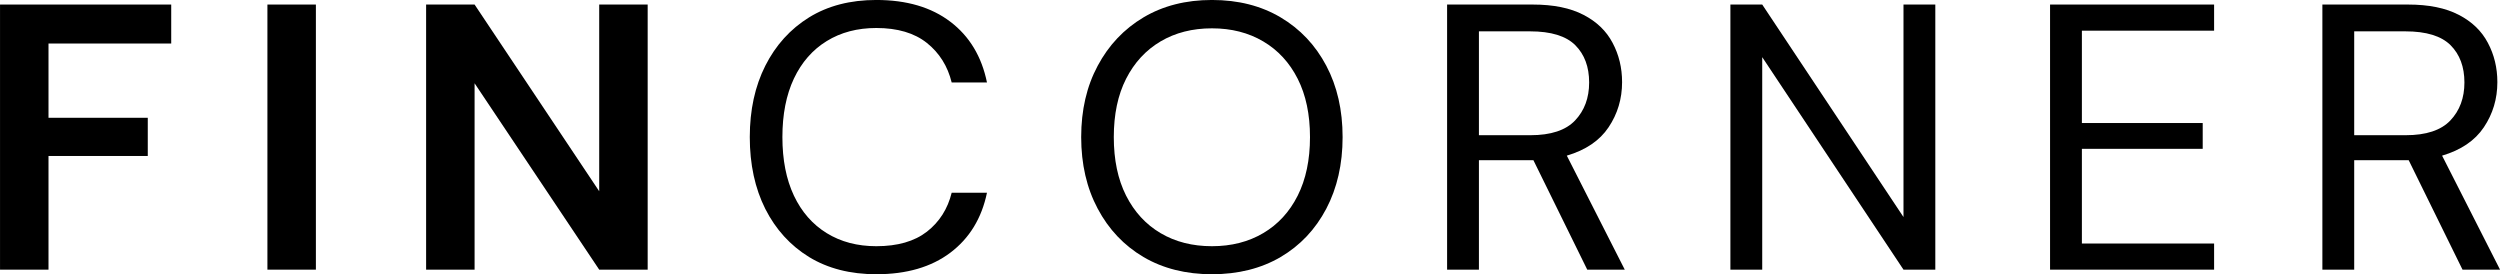
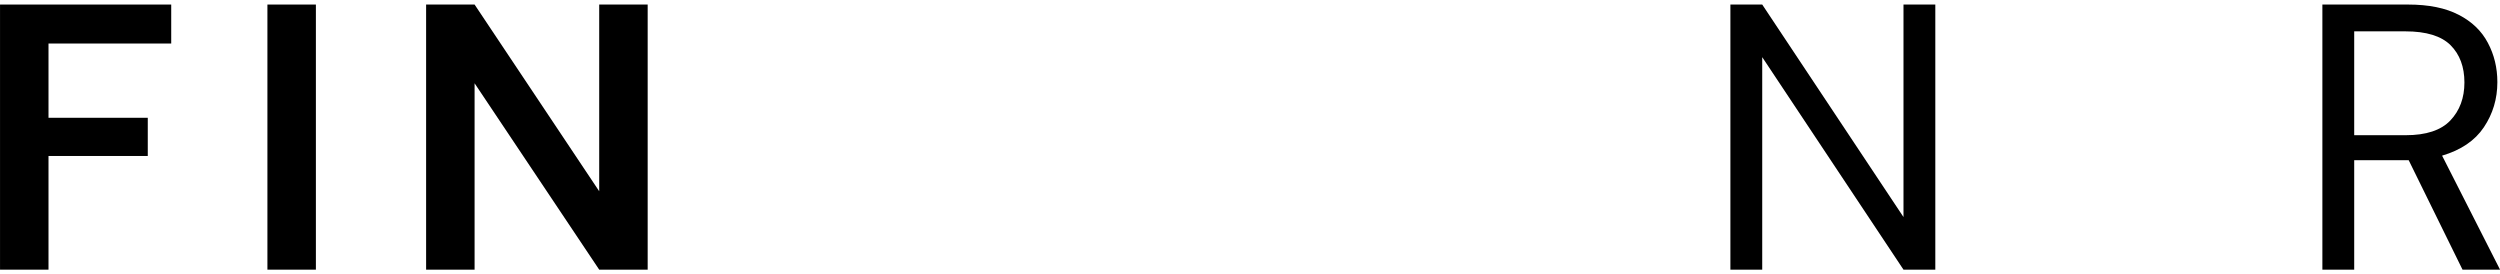
<svg xmlns="http://www.w3.org/2000/svg" zoomAndPan="magnify" preserveAspectRatio="xMidYMid meet" version="1.0" viewBox="13.08 167.77 349.8 38.38">
  <defs>
    <g />
  </defs>
  <g fill="#000000" fill-opacity="1">
    <g transform="translate(9.475, 205.5)">
      <g>
        <path d="M 3.609 0 L 3.609 -37.094 L 27.562 -37.094 L 27.562 -31.641 L 10.391 -31.641 L 10.391 -21.25 L 24.281 -21.25 L 24.281 -15.906 L 10.391 -15.906 L 10.391 0 Z M 3.609 0 " />
      </g>
    </g>
  </g>
  <g fill="#000000" fill-opacity="1">
    <g transform="translate(46.888, 205.5)">
      <g>
        <path d="M 3.609 0 L 3.609 -37.094 L 10.391 -37.094 L 10.391 0 Z M 3.609 0 " />
      </g>
    </g>
  </g>
  <g fill="#000000" fill-opacity="1">
    <g transform="translate(69.093, 205.5)">
      <g>
        <path d="M 3.609 0 L 3.609 -37.094 L 10.391 -37.094 L 27.828 -10.969 L 27.828 -37.094 L 34.609 -37.094 L 34.609 0 L 27.828 0 L 10.391 -26.078 L 10.391 0 Z M 3.609 0 " />
      </g>
    </g>
  </g>
  <g fill="#000000" fill-opacity="1">
    <g transform="translate(115.506, 205.5)">
      <g>
-         <path d="M 20.188 0.641 C 16.551 0.641 13.414 -0.16 10.781 -1.766 C 8.156 -3.379 6.113 -5.625 4.656 -8.5 C 3.207 -11.383 2.484 -14.734 2.484 -18.547 C 2.484 -22.328 3.207 -25.656 4.656 -28.531 C 6.113 -31.414 8.156 -33.672 10.781 -35.297 C 13.414 -36.922 16.551 -37.734 20.188 -37.734 C 24.426 -37.734 27.879 -36.719 30.547 -34.688 C 33.223 -32.656 34.93 -29.82 35.672 -26.188 L 30.734 -26.188 C 30.172 -28.477 29.016 -30.32 27.266 -31.719 C 25.516 -33.113 23.156 -33.812 20.188 -33.812 C 17.539 -33.812 15.227 -33.203 13.25 -31.984 C 11.27 -30.766 9.738 -29.016 8.656 -26.734 C 7.582 -24.453 7.047 -21.723 7.047 -18.547 C 7.047 -15.367 7.582 -12.641 8.656 -10.359 C 9.738 -8.078 11.27 -6.328 13.25 -5.109 C 15.227 -3.891 17.539 -3.281 20.188 -3.281 C 23.156 -3.281 25.516 -3.957 27.266 -5.312 C 29.016 -6.676 30.172 -8.492 30.734 -10.766 L 35.672 -10.766 C 34.93 -7.191 33.223 -4.395 30.547 -2.375 C 27.879 -0.363 24.426 0.641 20.188 0.641 Z M 20.188 0.641 " />
-       </g>
+         </g>
    </g>
  </g>
  <g fill="#000000" fill-opacity="1">
    <g transform="translate(161.875, 205.5)">
      <g>
-         <path d="M 20.781 0.641 C 17.133 0.641 13.941 -0.16 11.203 -1.766 C 8.473 -3.379 6.336 -5.633 4.797 -8.531 C 3.254 -11.426 2.484 -14.766 2.484 -18.547 C 2.484 -22.328 3.254 -25.656 4.797 -28.531 C 6.336 -31.414 8.473 -33.672 11.203 -35.297 C 13.941 -36.922 17.133 -37.734 20.781 -37.734 C 24.445 -37.734 27.648 -36.922 30.391 -35.297 C 33.129 -33.672 35.258 -31.414 36.781 -28.531 C 38.301 -25.656 39.062 -22.328 39.062 -18.547 C 39.062 -14.766 38.301 -11.426 36.781 -8.531 C 35.258 -5.633 33.129 -3.379 30.391 -1.766 C 27.648 -0.16 24.445 0.641 20.781 0.641 Z M 20.781 -3.281 C 23.5 -3.281 25.891 -3.891 27.953 -5.109 C 30.023 -6.328 31.633 -8.078 32.781 -10.359 C 33.926 -12.641 34.5 -15.367 34.5 -18.547 C 34.5 -21.723 33.926 -24.441 32.781 -26.703 C 31.633 -28.973 30.023 -30.719 27.953 -31.938 C 25.891 -33.156 23.5 -33.766 20.781 -33.766 C 18.051 -33.766 15.656 -33.156 13.594 -31.938 C 11.531 -30.719 9.922 -28.973 8.766 -26.703 C 7.617 -24.441 7.047 -21.723 7.047 -18.547 C 7.047 -15.367 7.617 -12.641 8.766 -10.359 C 9.922 -8.078 11.531 -6.328 13.594 -5.109 C 15.656 -3.891 18.051 -3.281 20.781 -3.281 Z M 20.781 -3.281 " />
-       </g>
+         </g>
    </g>
  </g>
  <g fill="#000000" fill-opacity="1">
    <g transform="translate(211.636, 205.5)">
      <g>
-         <path d="M 3.922 0 L 3.922 -37.094 L 15.906 -37.094 C 18.801 -37.094 21.164 -36.613 23 -35.656 C 24.844 -34.707 26.203 -33.398 27.078 -31.734 C 27.961 -30.078 28.406 -28.242 28.406 -26.234 C 28.406 -23.898 27.773 -21.797 26.516 -19.922 C 25.266 -18.055 23.316 -16.734 20.672 -15.953 L 28.781 0 L 23.531 0 L 16 -15.312 L 8.375 -15.312 L 8.375 0 Z M 8.375 -18.812 L 15.578 -18.812 C 18.441 -18.812 20.523 -19.5 21.828 -20.875 C 23.141 -22.258 23.797 -24.031 23.797 -26.188 C 23.797 -28.375 23.148 -30.113 21.859 -31.406 C 20.566 -32.695 18.457 -33.344 15.531 -33.344 L 8.375 -33.344 Z M 8.375 -18.812 " />
-       </g>
+         </g>
    </g>
  </g>
  <g fill="#000000" fill-opacity="1">
    <g transform="translate(251.275, 205.5)">
      <g>
        <path d="M 3.922 0 L 3.922 -37.094 L 8.375 -37.094 L 28.141 -7.359 L 28.141 -37.094 L 32.594 -37.094 L 32.594 0 L 28.141 0 L 8.375 -29.734 L 8.375 0 Z M 3.922 0 " />
      </g>
    </g>
  </g>
  <g fill="#000000" fill-opacity="1">
    <g transform="translate(296.002, 205.5)">
      <g>
-         <path d="M 3.922 0 L 3.922 -37.094 L 26.875 -37.094 L 26.875 -33.438 L 8.375 -33.438 L 8.375 -20.516 L 25.281 -20.516 L 25.281 -16.906 L 8.375 -16.906 L 8.375 -3.656 L 26.875 -3.656 L 26.875 0 Z M 3.922 0 " />
-       </g>
+         </g>
    </g>
  </g>
  <g fill="#000000" fill-opacity="1">
    <g transform="translate(334.105, 205.5)">
      <g>
        <path d="M 3.922 0 L 3.922 -37.094 L 15.906 -37.094 C 18.801 -37.094 21.164 -36.613 23 -35.656 C 24.844 -34.707 26.203 -33.398 27.078 -31.734 C 27.961 -30.078 28.406 -28.242 28.406 -26.234 C 28.406 -23.898 27.773 -21.797 26.516 -19.922 C 25.266 -18.055 23.316 -16.734 20.672 -15.953 L 28.781 0 L 23.531 0 L 16 -15.312 L 8.375 -15.312 L 8.375 0 Z M 8.375 -18.812 L 15.578 -18.812 C 18.441 -18.812 20.523 -19.5 21.828 -20.875 C 23.141 -22.258 23.797 -24.031 23.797 -26.188 C 23.797 -28.375 23.148 -30.113 21.859 -31.406 C 20.566 -32.695 18.457 -33.344 15.531 -33.344 L 8.375 -33.344 Z M 8.375 -18.812 " />
      </g>
    </g>
  </g>
</svg>